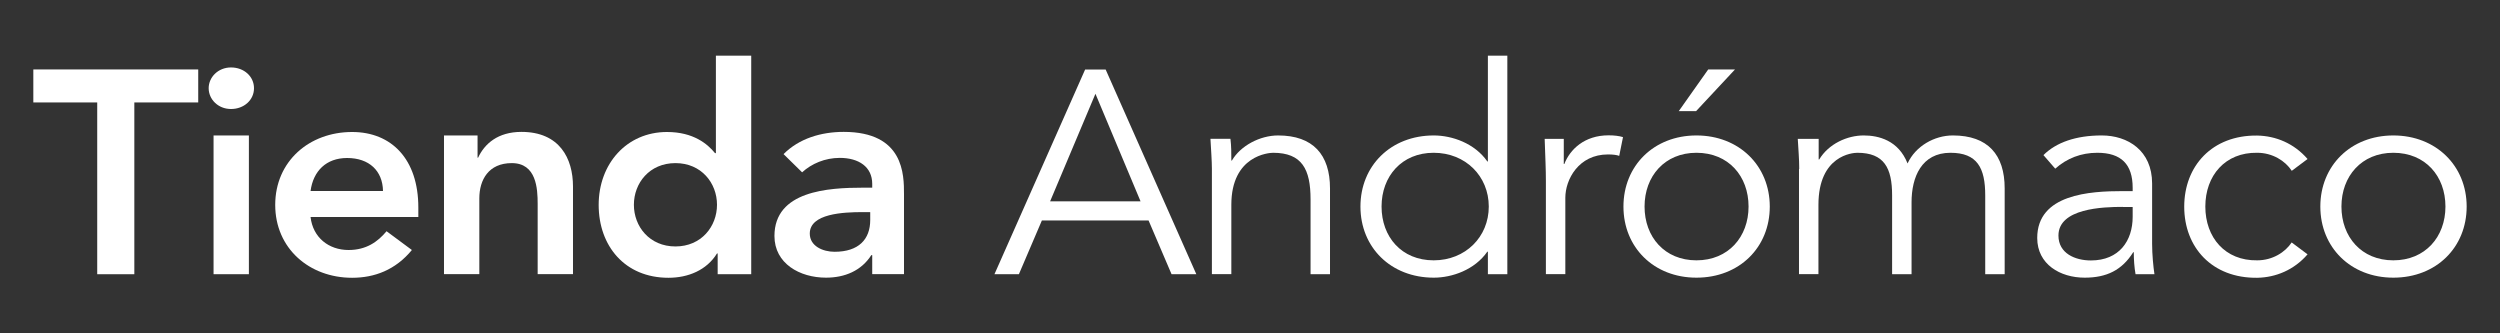
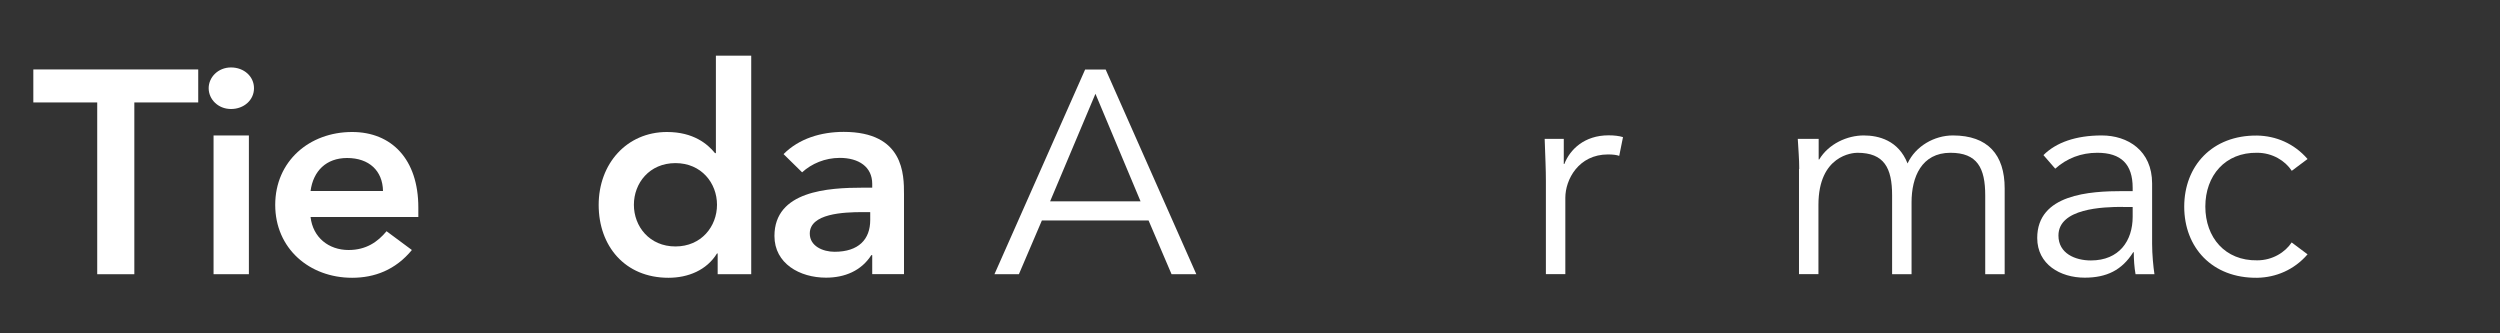
<svg xmlns="http://www.w3.org/2000/svg" id="Capa_1" data-name="Capa 1" viewBox="0 0 225 30">
  <rect x="0" y="0" width="225" height="30" fill="#333333" stroke="none" />
  <defs>
    <style>
      .cls-1 {
        fill: #fff;
      }
    </style>
  </defs>
  <path class="cls-1" d="M8.75,9.22H3v-2.97h14.84v2.97h-5.75v15.46h-3.34v-15.46Z" />
  <path class="cls-1" d="M20.79,6.07c1.17,0,2.07.81,2.07,1.87s-.9,1.87-2.07,1.87-2.01-.88-2.01-1.87.85-1.87,2.01-1.87ZM19.22,12.19h3.18v12.49h-3.18v-12.49Z" />
  <path class="cls-1" d="M27.95,19.53c.21,1.85,1.64,2.97,3.42,2.97,1.59,0,2.62-.73,3.42-1.69l2.28,1.69c-1.48,1.8-3.37,2.5-5.38,2.5-3.84,0-6.92-2.63-6.92-6.56s3.07-6.56,6.92-6.56c3.55,0,5.96,2.45,5.96,6.79v.86h-9.7ZM34.47,17.19c-.03-1.82-1.25-2.97-3.23-2.97-1.88,0-3.05,1.17-3.29,2.97h6.52Z" />
-   <path class="cls-1" d="M39.96,12.19h3.02v2h.05c.58-1.25,1.78-2.32,3.9-2.32,3.42,0,4.64,2.37,4.64,4.92v7.88h-3.18v-6.32c0-1.38-.11-3.67-2.33-3.67-2.09,0-2.92,1.51-2.92,3.17v6.82h-3.18v-12.49Z" />
  <path class="cls-1" d="M64.58,22.81h-.05c-.93,1.51-2.6,2.19-4.37,2.19-3.92,0-6.28-2.86-6.28-6.56s2.52-6.56,6.15-6.56c2.39,0,3.66,1.09,4.32,1.9h.08V5.01h3.18v19.67h-3.02v-1.87ZM60.79,22.18c2.33,0,3.74-1.8,3.74-3.75s-1.4-3.75-3.74-3.75-3.74,1.8-3.74,3.75,1.4,3.75,3.74,3.75Z" />
  <path class="cls-1" d="M78.5,22.96h-.08c-.9,1.41-2.39,2.03-4.08,2.03-2.36,0-4.64-1.27-4.64-3.75,0-4.06,4.82-4.35,8-4.35h.8v-.34c0-1.54-1.22-2.34-2.92-2.34-1.33,0-2.54.52-3.39,1.3l-1.67-1.64c1.4-1.41,3.39-2,5.41-2,5.43,0,5.43,3.85,5.43,5.62v7.18h-2.86v-1.72ZM78.31,19.09h-.66c-1.75,0-4.77.13-4.77,1.93,0,1.14,1.19,1.64,2.23,1.64,2.17,0,3.21-1.12,3.21-2.86v-.7Z" />
  <path class="cls-1" d="M91.73,24.68h-2.23l8.16-18.42h1.85l8.16,18.42h-2.23l-2.07-4.84h-9.6l-2.07,4.84ZM94.51,18.12h8.14l-4.06-9.68-4.08,9.68Z" />
-   <path class="cls-1" d="M110.74,12.5c.08.65.08,1.3.08,1.95h.05c.77-1.33,2.52-2.26,4.16-2.26,3.15,0,4.67,1.74,4.67,4.76v7.73h-1.75v-6.74c0-2.71-.77-4.19-3.37-4.19-.37,0-3.76.23-3.76,4.68v6.24h-1.75v-9.5c0-.65-.08-1.8-.13-2.68h1.8Z" />
-   <path class="cls-1" d="M135.66,24.68h-1.75v-2.03h-.05c-1.14,1.64-3.18,2.34-4.82,2.34-3.87,0-6.6-2.73-6.6-6.4s2.73-6.4,6.6-6.4c1.64,0,3.68.7,4.82,2.34h.05V5.01h1.75v19.67ZM129.03,23.43c2.86,0,4.96-2.11,4.96-4.84s-2.09-4.84-4.96-4.84-4.69,2.11-4.69,4.84,1.8,4.84,4.69,4.84Z" />
  <path class="cls-1" d="M139.13,16.3c0-1.09-.05-2.03-.11-3.8h1.72v2.26h.05c.5-1.3,1.8-2.58,3.98-2.58.5,0,.93.05,1.3.16l-.34,1.69c-.21-.08-.53-.13-1.01-.13-2.65,0-3.84,2.26-3.84,3.9v6.87h-1.75v-8.38Z" />
-   <path class="cls-1" d="M152.68,24.99c-3.84,0-6.57-2.73-6.57-6.4s2.73-6.4,6.57-6.4,6.6,2.73,6.6,6.4-2.73,6.4-6.6,6.4ZM152.68,13.75c-2.86,0-4.67,2.11-4.67,4.84s1.8,4.84,4.67,4.84,4.69-2.11,4.69-4.84-1.8-4.84-4.69-4.84ZM152.65,10h-1.56l2.65-3.75h2.41l-3.5,3.75Z" />
  <path class="cls-1" d="M161.93,15.21c0-.91-.08-1.8-.13-2.71h1.88v1.85h.05c.85-1.41,2.52-2.16,4-2.16,1.35,0,3.13.44,3.95,2.52.72-1.56,2.41-2.52,4.08-2.52,3.15,0,4.66,1.74,4.66,4.76v7.73h-1.75v-7.1c0-2.47-.72-3.83-3.13-3.83-2.6,0-3.5,2.19-3.5,4.45v6.48h-1.75v-7.1c0-2.47-.72-3.83-3.13-3.83-.42,0-3.5.23-3.5,4.68v6.24h-1.75v-9.47Z" />
  <path class="cls-1" d="M191.94,17.21v-.31c0-2.11-1.03-3.15-3.18-3.15-1.46,0-2.73.49-3.79,1.43l-1.06-1.22c1.14-1.14,2.92-1.77,5.25-1.77s4.53,1.35,4.53,4.32v5.44c0,.94.11,2.08.21,2.73h-1.7c-.11-.6-.16-1.33-.16-1.98h-.05c-1.01,1.61-2.39,2.29-4.37,2.29-2.2,0-4.27-1.2-4.27-3.57,0-3.95,4.74-4.22,7.71-4.22h.87ZM191.04,18.62c-1.78,0-5.78.13-5.78,2.58,0,1.61,1.51,2.24,2.92,2.24,2.55,0,3.76-1.77,3.76-3.93v-.88h-.9Z" />
  <path class="cls-1" d="M206.25,15.36c-.58-.88-1.72-1.61-3.1-1.61-2.89-.05-4.67,2.06-4.67,4.84s1.78,4.89,4.67,4.84c1.38,0,2.52-.73,3.1-1.61l1.43,1.07c-1.22,1.41-2.86,2.08-4.53,2.11-4.06.05-6.57-2.73-6.57-6.4s2.52-6.45,6.57-6.4c1.67.03,3.31.7,4.53,2.11l-1.43,1.07Z" />
-   <path class="cls-1" d="M215.4,24.99c-3.84,0-6.57-2.73-6.57-6.4s2.73-6.4,6.57-6.4,6.6,2.73,6.6,6.4-2.73,6.4-6.6,6.4ZM215.4,13.75c-2.86,0-4.67,2.11-4.67,4.84s1.8,4.84,4.67,4.84,4.69-2.11,4.69-4.84-1.8-4.84-4.69-4.84Z" />
</svg>